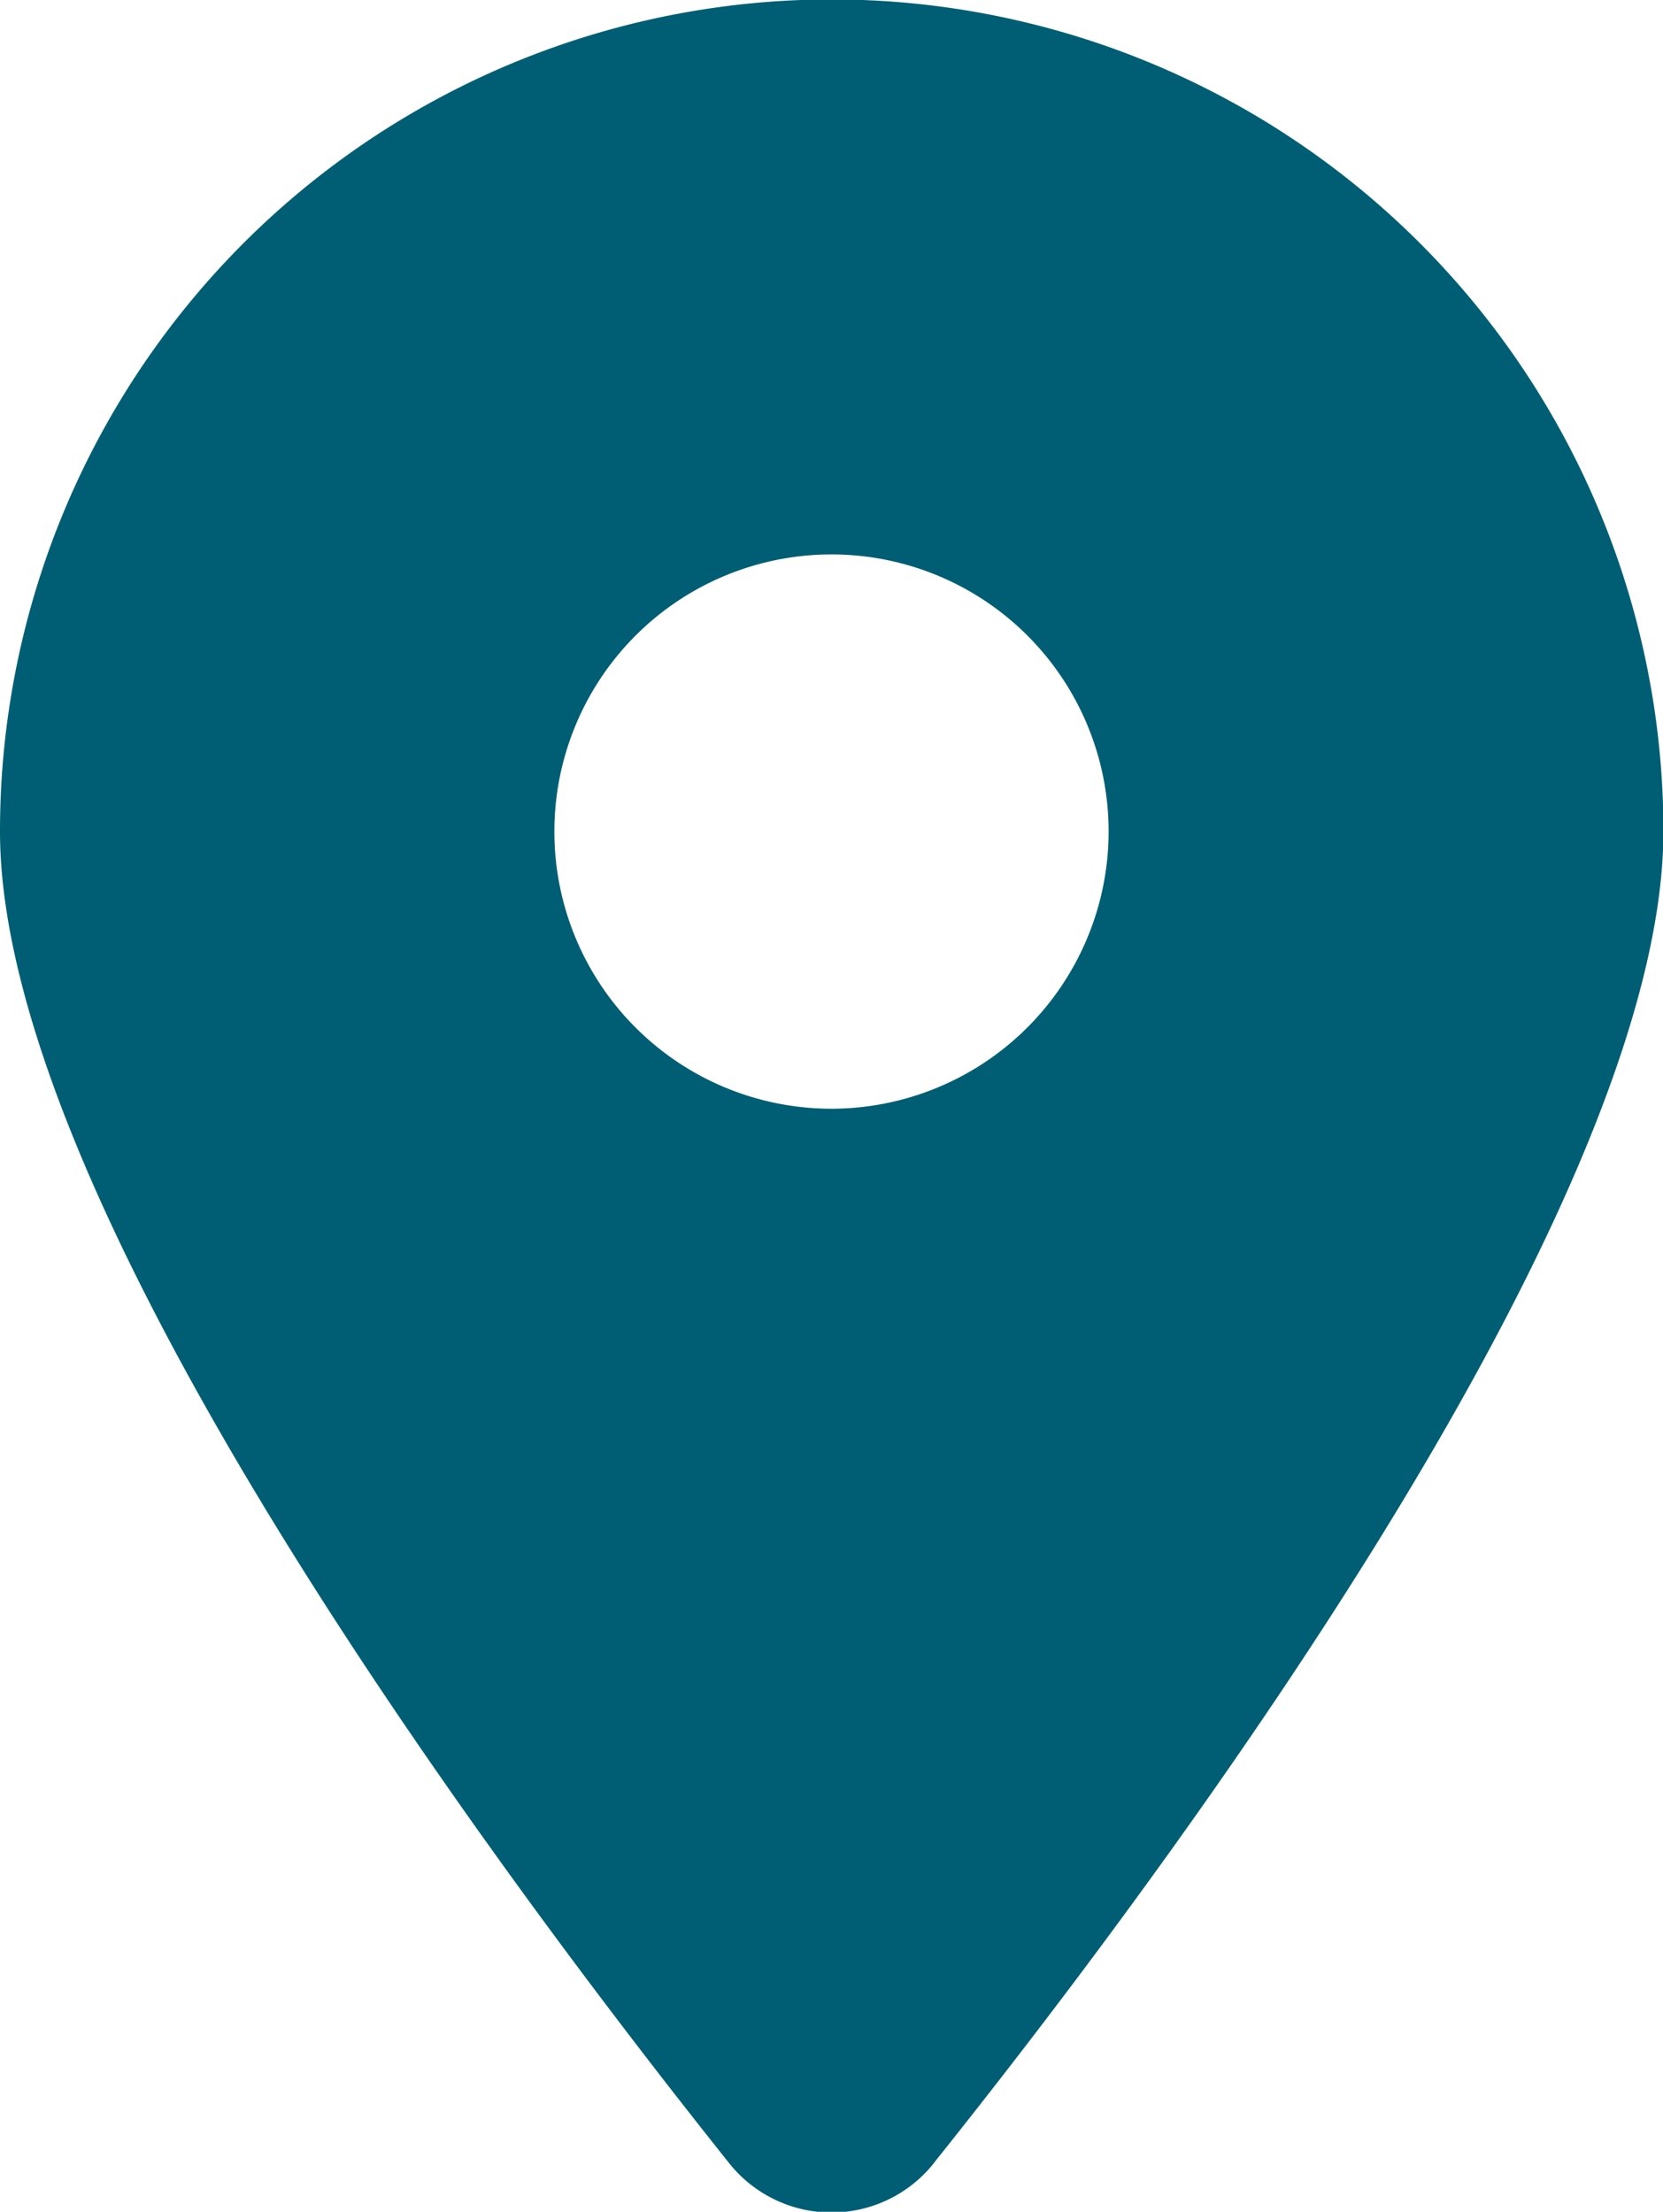
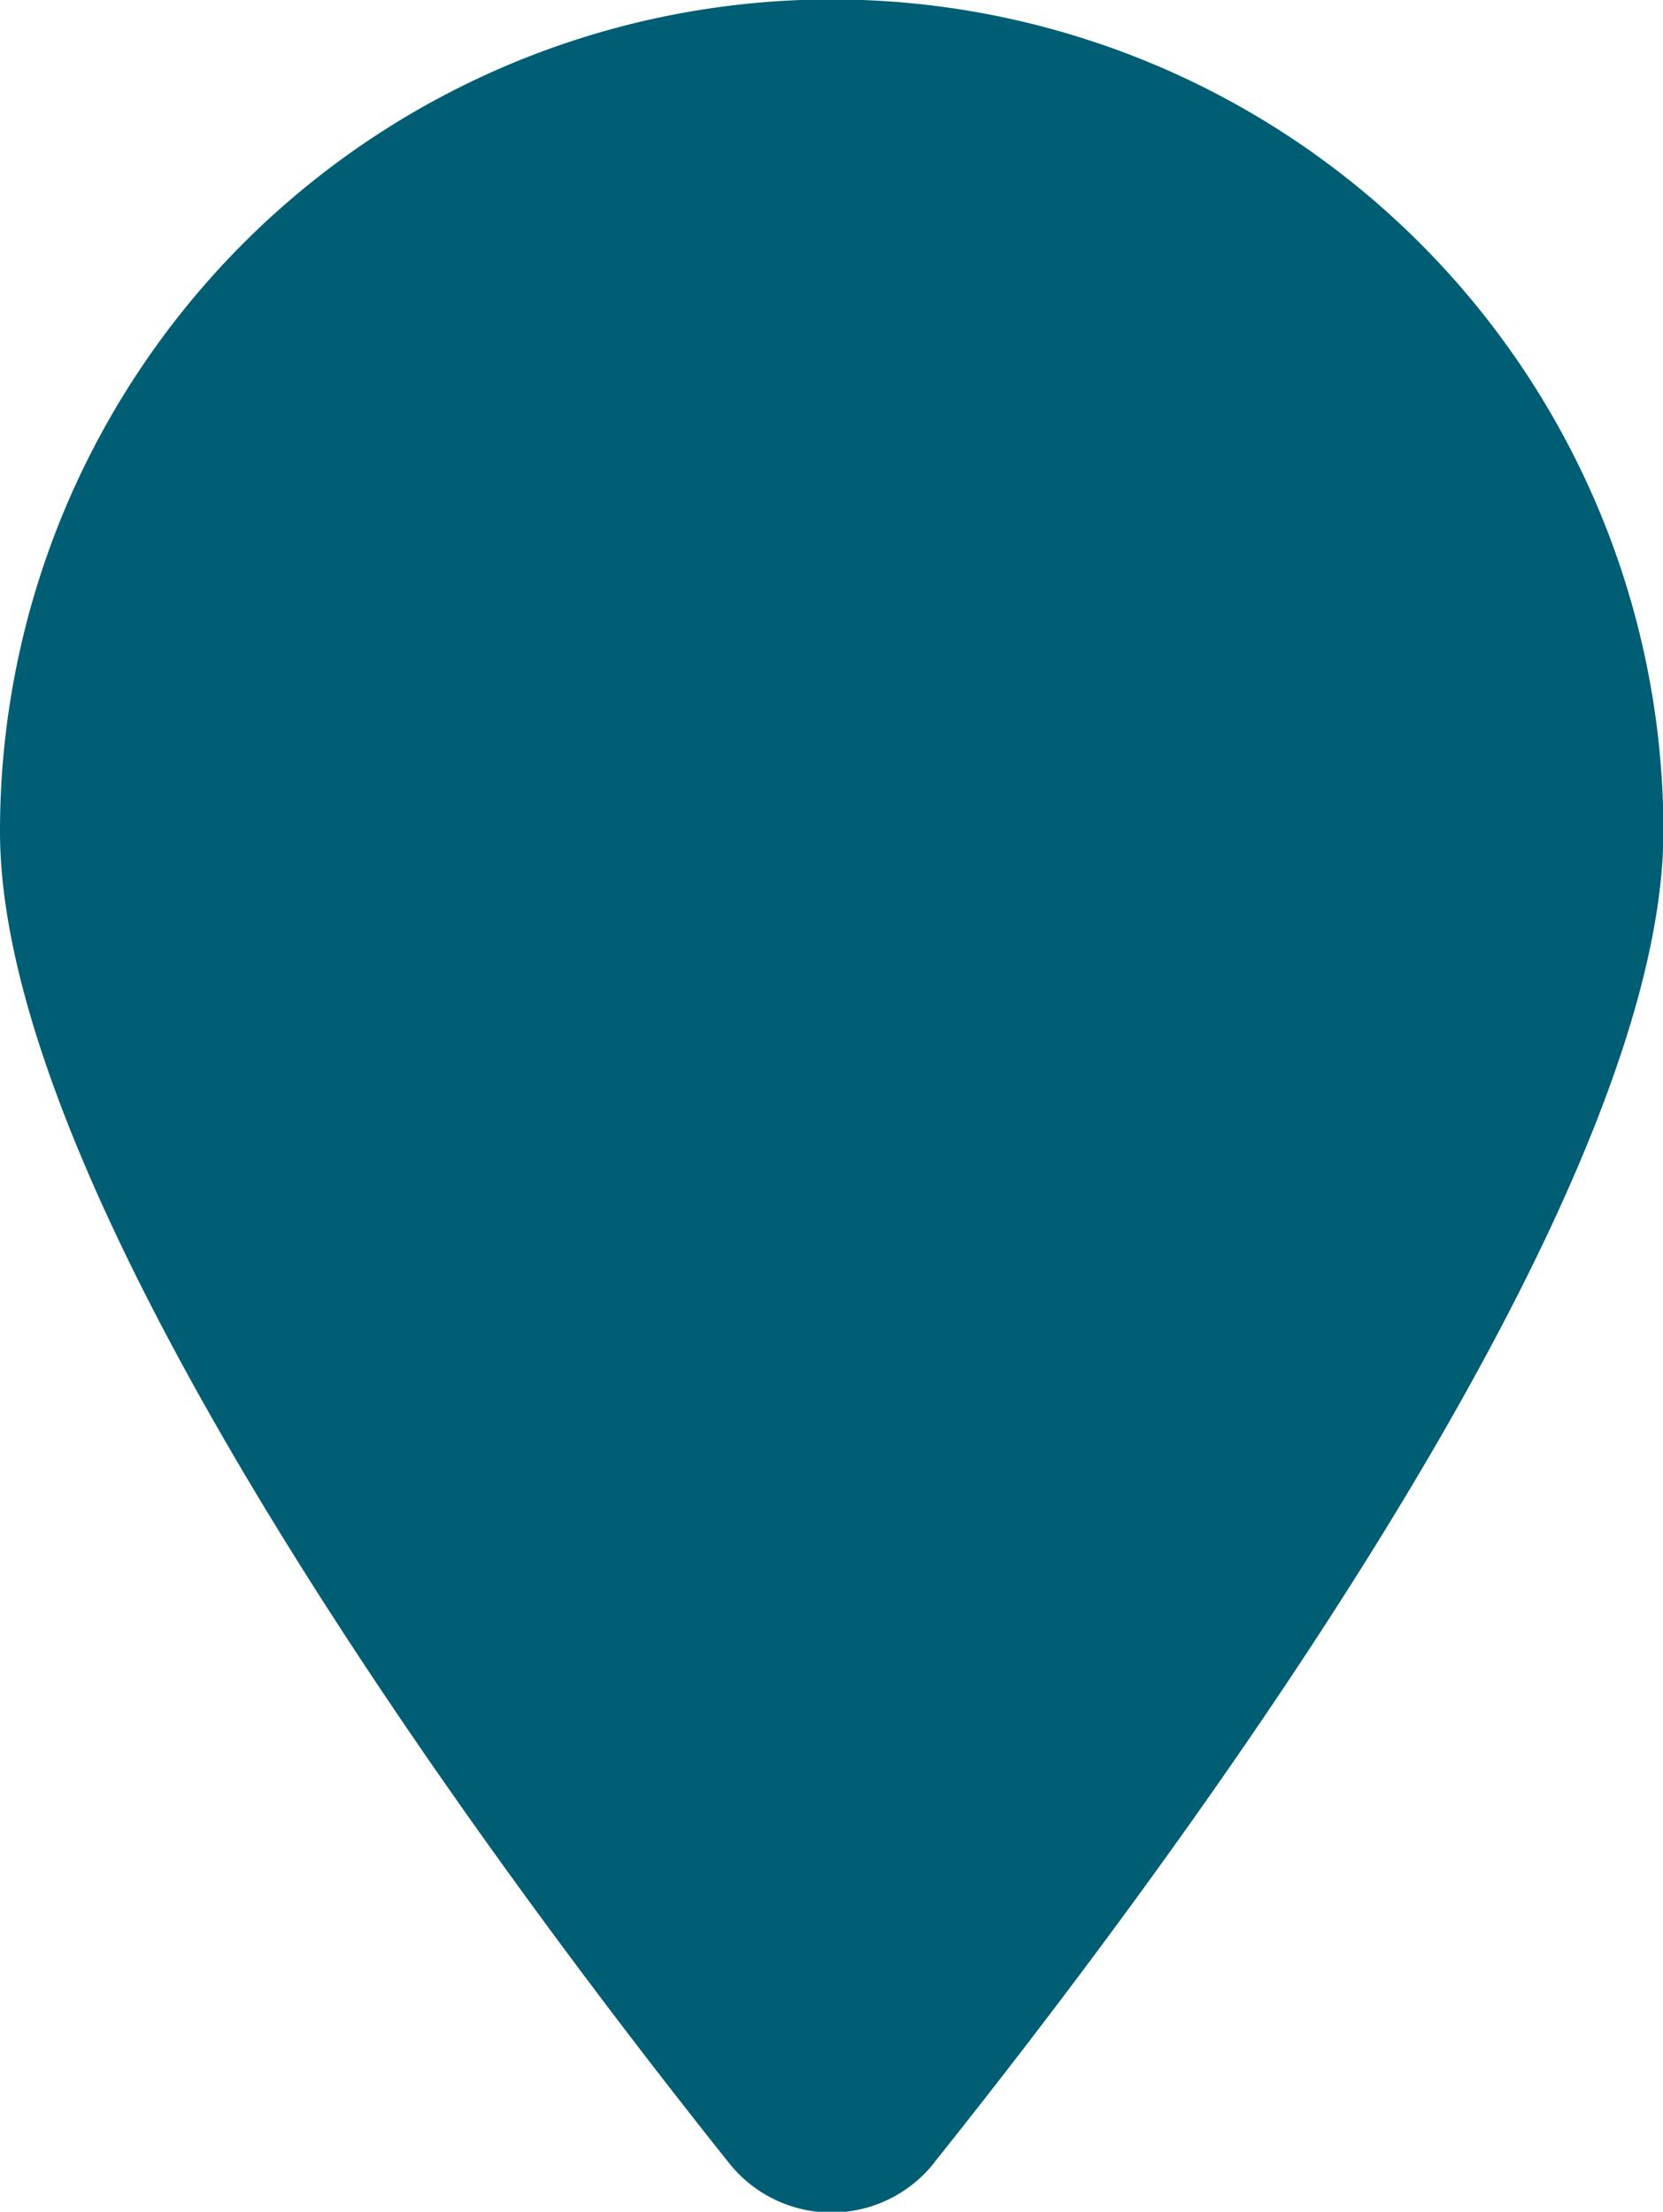
<svg xmlns="http://www.w3.org/2000/svg" width="11.744" height="15.618" viewBox="0 0 11.744 15.618">
-   <path id="パス_108047" data-name="パス 108047" d="M6.6,15.267c1.569-1.963,5.147-6.722,5.147-9.4A5.872,5.872,0,0,0,0,5.872c0,2.673,3.578,7.432,5.147,9.4a.924.924,0,0,0,1.45,0ZM5.872,7.829A1.957,1.957,0,1,1,7.829,5.872,1.959,1.959,0,0,1,5.872,7.829Z" fill="#005E74" />
+   <path id="パス_108047" data-name="パス 108047" d="M6.6,15.267c1.569-1.963,5.147-6.722,5.147-9.4A5.872,5.872,0,0,0,0,5.872c0,2.673,3.578,7.432,5.147,9.4a.924.924,0,0,0,1.45,0ZM5.872,7.829Z" fill="#005E74" />
</svg>